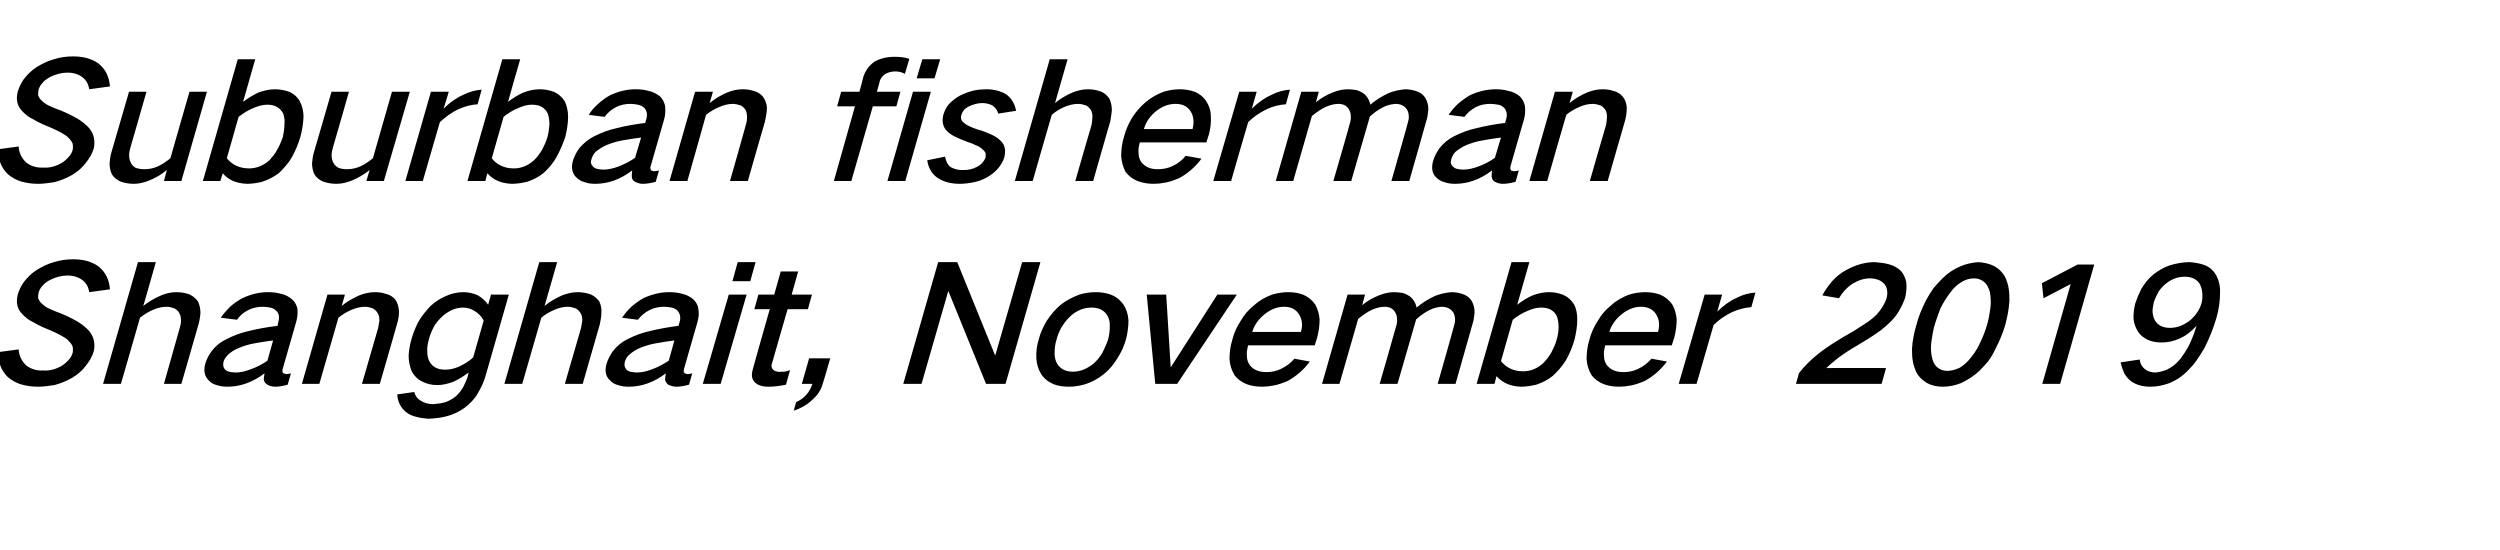
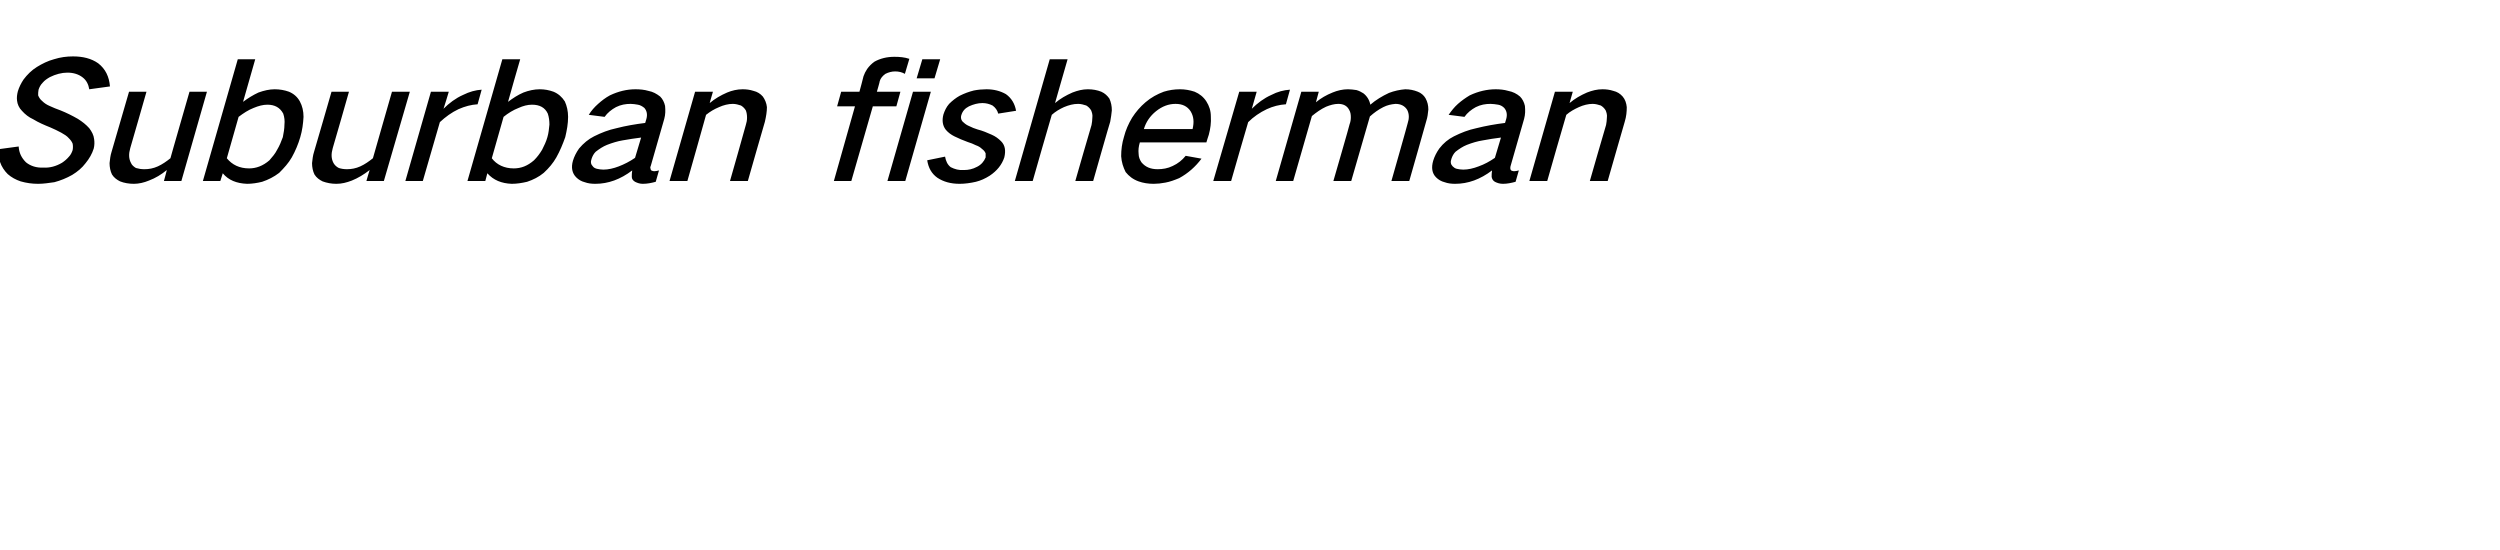
<svg xmlns="http://www.w3.org/2000/svg" version="1.1" width="616.1px" height="135.5px" viewBox="0 -9 616.1 135.5" style="top:-9px">
  <desc>Suburban fisherman Shanghait, November 2019</desc>
  <defs />
  <g id="Polygon37006">
-     <path d="M -0.6 77.8 C -0.5 78.9 -0.3 79.9 0 80.9 C 0.4 82.1 1.1 83.1 1.9 83.9 C 2.8 84.7 3.9 85.3 5.1 85.7 C 6.5 86.1 7.9 86.3 9.4 86.3 C 10.7 86.3 12 86.1 13.4 85.9 C 14.9 85.5 16.4 84.9 17.8 84.1 C 19.1 83.3 20.2 82.4 21.1 81.2 C 22 80.1 22.7 78.9 23.1 77.6 C 23.3 76.8 23.3 76 23.2 75.3 C 23.1 74.3 22.6 73.4 22 72.6 C 21.2 71.7 20.3 71 19.2 70.3 C 17.8 69.5 16.4 68.8 14.9 68.2 C 14 67.9 13.1 67.5 12.2 67.1 C 11.5 66.8 10.9 66.4 10.4 65.9 C 9.9 65.5 9.6 65 9.4 64.5 C 9.4 64 9.4 63.6 9.5 63.1 C 9.7 62.5 10 61.9 10.5 61.4 C 11 60.8 11.6 60.4 12.3 60 C 13.7 59.3 15.2 58.9 16.6 58.9 C 18.1 58.9 19.4 59.3 20.4 60.1 C 21.3 60.8 21.8 61.8 22 63 C 22 63 27.1 62.3 27.1 62.3 C 26.9 59.9 26 58 24.2 56.6 C 22.5 55.4 20.4 54.9 18 54.9 C 16.4 54.9 14.9 55.1 13.3 55.6 C 11.8 56 10.4 56.7 9.1 57.5 C 7.8 58.3 6.7 59.4 5.8 60.6 C 5.2 61.5 4.7 62.5 4.4 63.5 C 4.2 64.3 4.1 65 4.2 65.8 C 4.3 66.7 4.7 67.6 5.4 68.3 C 6.2 69.2 7.1 69.9 8.2 70.4 C 9.5 71.2 10.9 71.8 12.4 72.4 C 13.3 72.8 14.2 73.2 15.1 73.7 C 15.8 74.1 16.5 74.5 17 75.1 C 17.4 75.5 17.7 75.9 17.9 76.4 C 18 76.9 18 77.5 17.9 78 C 17.7 78.6 17.4 79.2 17 79.6 C 16.5 80.2 15.9 80.7 15.3 81.1 C 13.8 82 12.2 82.4 10.7 82.3 C 9 82.4 7.5 81.9 6.4 81 C 5.3 79.9 4.7 78.7 4.6 77.1 C 4.6 77.1 -0.6 77.8 -0.6 77.8 Z M 34 55.6 L 25.4 85.6 L 29.8 85.6 C 29.8 85.6 34.53 69.28 34.5 69.3 C 35.5 68.5 36.5 67.9 37.6 67.4 C 38.7 66.9 39.9 66.6 41.1 66.6 C 41.8 66.6 42.4 66.8 43 67 C 43.5 67.3 44 67.7 44.2 68.2 C 44.5 68.7 44.6 69.3 44.6 70 C 44.6 70.6 44.5 71.2 44.3 71.8 C 44.32 71.8 40.4 85.6 40.4 85.6 L 44.7 85.6 C 44.7 85.6 48.92 70.96 48.9 71 C 49.2 70 49.3 69.1 49.4 68.2 C 49.4 67.1 49.2 66.2 48.8 65.3 C 48.3 64.6 47.6 64 46.8 63.6 C 45.8 63.2 44.6 63 43.4 63 C 42.2 63 40.9 63.3 39.7 63.8 C 38.1 64.5 36.7 65.3 35.3 66.4 C 35.34 66.44 38.4 55.6 38.4 55.6 L 34 55.6 Z M 52.1 77.6 C 51.4 78.6 50.9 79.6 50.6 80.6 C 50.1 82.3 50.4 83.7 51.4 84.7 C 51.9 85.3 52.6 85.7 53.4 85.9 C 54.3 86.2 55.2 86.3 56.1 86.3 C 59.2 86.3 62.3 85.2 65.2 83 C 65.1 83.6 65 84.1 65 84.6 C 65.1 85.1 65.4 85.5 65.9 85.8 C 66.4 86.1 67.1 86.3 67.8 86.3 C 68.8 86.3 69.9 86.1 70.9 85.8 C 70.9 85.8 71.7 83 71.7 83 C 71.3 83.1 71 83.2 70.6 83.2 C 70.3 83.2 70.1 83.1 69.9 83 C 69.7 82.9 69.6 82.7 69.6 82.5 C 69.6 82.3 69.6 82 69.7 81.8 C 69.7 81.8 73 70.3 73 70.3 C 73.3 69.2 73.4 68.2 73.3 67.1 C 73.1 66.2 72.7 65.4 72 64.8 C 71.2 64.1 70.3 63.6 69.2 63.4 C 68.2 63.1 67.1 63 66 63 C 63.9 63 61.8 63.5 59.7 64.5 C 58.6 65.1 57.6 65.8 56.7 66.6 C 55.9 67.4 55.1 68.3 54.4 69.3 C 54.4 69.3 58.4 69.8 58.4 69.8 C 59.1 68.8 60 68 61.2 67.4 C 62.4 66.8 63.6 66.6 64.8 66.6 C 65.4 66.6 66 66.7 66.6 66.8 C 67.2 66.9 67.7 67.2 68.1 67.6 C 68.8 68.3 68.9 69.2 68.6 70.3 C 68.6 70.3 68.4 71.3 68.4 71.3 C 66 71.6 63.6 72 61.2 72.6 C 59.4 73 57.5 73.7 55.8 74.6 C 54.3 75.3 53.1 76.3 52.1 77.6 C 52.1 77.6 52.1 77.6 52.1 77.6 Z M 55.4 82 C 55 81.5 54.9 80.9 55.1 80.1 C 55.3 79.5 55.7 78.9 56.2 78.4 C 57 77.7 57.9 77.1 59 76.7 C 60.2 76.2 61.5 75.8 62.8 75.6 C 64.3 75.3 65.8 75.1 67.3 74.9 C 67.3 74.9 65.9 79.9 65.9 79.9 C 64.6 80.8 63.2 81.5 61.8 82 C 60.5 82.5 59.3 82.8 58.1 82.8 C 57.5 82.8 56.9 82.7 56.4 82.6 C 56 82.5 55.7 82.3 55.4 82 C 55.4 82 55.4 82 55.4 82 Z M 80.7 63.6 L 74.4 85.6 L 78.7 85.6 C 78.7 85.6 83.41 69.28 83.4 69.3 C 84.4 68.5 85.4 67.9 86.5 67.4 C 87.7 66.9 88.8 66.6 90 66.6 C 90.7 66.6 91.3 66.8 91.9 67 C 92.4 67.3 92.8 67.7 93.1 68.2 C 93.4 68.7 93.5 69.3 93.5 70 C 93.4 70.6 93.3 71.2 93.2 71.8 C 93.2 71.8 89.2 85.6 89.2 85.6 L 93.6 85.6 C 93.6 85.6 97.84 70.96 97.8 71 C 98.2 69.7 98.4 68.5 98.3 67.4 C 98.2 66.4 97.9 65.5 97.4 64.8 C 96.8 64.1 96 63.6 95 63.4 C 94.2 63.1 93.3 63 92.3 63 C 91.1 63 89.8 63.3 88.5 63.8 C 87 64.5 85.5 65.3 84.2 66.4 C 84.22 66.44 85 63.6 85 63.6 L 80.7 63.6 Z M 103 70.5 C 102.3 71.9 101.8 73.2 101.4 74.6 C 101 75.9 100.8 77.3 100.7 78.6 C 100.7 80.1 101 81.4 101.5 82.6 C 102.1 83.6 102.9 84.5 104 85 C 105.1 85.6 106.4 85.9 107.8 85.9 C 109 85.9 110.3 85.6 111.7 85.1 C 113 84.5 114.3 83.7 115.5 82.8 C 115.5 82.8 115.2 84 115.2 84 C 114.9 84.8 114.6 85.5 114.2 86.3 C 113.7 87.2 113.1 88 112.3 88.7 C 111.5 89.3 110.7 89.8 109.8 90.1 C 108.8 90.4 107.8 90.5 106.8 90.6 C 105.6 90.6 104.5 90.3 103.6 89.7 C 102.8 89.2 102.3 88.5 102.1 87.6 C 102.1 87.6 97.9 88.2 97.9 88.2 C 98 90 98.7 91.4 100 92.5 C 100.7 93.1 101.6 93.5 102.5 93.7 C 103.5 94 104.5 94.1 105.6 94.2 C 107.1 94.1 108.5 94 110 93.6 C 111.6 93.2 113.1 92.5 114.5 91.5 C 115.8 90.5 116.9 89.4 117.7 88 C 118.6 86.5 119.3 85 119.7 83.5 C 119.73 83.48 125.4 63.6 125.4 63.6 L 121 63.6 C 121 63.6 120.31 66.12 120.3 66.1 C 119.7 65.2 118.8 64.4 117.8 63.8 C 116.7 63.3 115.5 63 114.2 63 C 112.8 63 111.4 63.3 110 63.9 C 108.6 64.5 107.3 65.3 106.1 66.4 C 104.9 67.7 103.8 69 103 70.5 C 103 70.5 103 70.5 103 70.5 Z M 113 81.4 C 111.8 81.9 110.7 82.1 109.7 82.1 C 107.9 82.1 106.7 81.5 105.9 80.2 C 105.5 79.5 105.3 78.7 105.3 77.8 C 105.2 76.7 105.4 75.7 105.7 74.6 C 106 73.4 106.5 72.3 107.1 71.2 C 107.7 70.3 108.4 69.5 109.3 68.7 C 110.8 67.5 112.4 66.8 114.1 66.8 C 115.1 66.8 116.1 67.1 116.9 67.6 C 117.9 68.2 118.7 69 119.2 70 C 119.2 70 116.6 79.1 116.6 79.1 C 115.5 80.1 114.3 80.8 113 81.4 C 113 81.4 113 81.4 113 81.4 Z M 132.9 55.6 L 124.3 85.6 L 128.7 85.6 C 128.7 85.6 133.4 69.28 133.4 69.3 C 134.3 68.5 135.4 67.9 136.5 67.4 C 137.6 66.9 138.8 66.6 139.9 66.6 C 140.6 66.6 141.3 66.8 141.9 67 C 142.4 67.3 142.8 67.7 143.1 68.2 C 143.4 68.7 143.5 69.3 143.5 70 C 143.4 70.6 143.3 71.2 143.2 71.8 C 143.2 71.8 139.2 85.6 139.2 85.6 L 143.6 85.6 C 143.6 85.6 147.8 70.96 147.8 71 C 148 70 148.2 69.1 148.2 68.2 C 148.3 67.1 148.1 66.2 147.7 65.3 C 147.2 64.6 146.5 64 145.7 63.6 C 144.6 63.2 143.5 63 142.3 63 C 141.1 63 139.8 63.3 138.5 63.8 C 137 64.5 135.5 65.3 134.2 66.4 C 134.22 66.44 137.3 55.6 137.3 55.6 L 132.9 55.6 Z M 151 77.6 C 150.3 78.6 149.8 79.6 149.5 80.6 C 149 82.3 149.2 83.7 150.3 84.7 C 150.8 85.3 151.5 85.7 152.3 85.9 C 153.2 86.2 154 86.3 155 86.3 C 158.1 86.3 161.2 85.2 164.1 83 C 164 83.6 163.9 84.1 163.9 84.6 C 164 85.1 164.3 85.5 164.7 85.8 C 165.3 86.1 166 86.3 166.7 86.3 C 167.7 86.3 168.7 86.1 169.8 85.8 C 169.8 85.8 170.6 83 170.6 83 C 170.2 83.1 169.8 83.2 169.5 83.2 C 169.2 83.2 169 83.1 168.8 83 C 168.6 82.9 168.5 82.7 168.5 82.5 C 168.5 82.3 168.5 82 168.6 81.8 C 168.6 81.8 171.9 70.3 171.9 70.3 C 172.2 69.2 172.3 68.2 172.1 67.1 C 172 66.2 171.5 65.4 170.9 64.8 C 170.1 64.1 169.1 63.6 168.1 63.4 C 167 63.1 166 63 164.9 63 C 162.8 63 160.7 63.5 158.5 64.5 C 157.5 65.1 156.5 65.8 155.6 66.6 C 154.7 67.4 154 68.3 153.3 69.3 C 153.3 69.3 157.2 69.8 157.2 69.8 C 158 68.8 158.9 68 160.1 67.4 C 161.3 66.8 162.5 66.6 163.7 66.6 C 164.3 66.6 164.9 66.7 165.5 66.8 C 166.1 66.9 166.6 67.2 167 67.6 C 167.6 68.3 167.8 69.2 167.5 70.3 C 167.5 70.3 167.2 71.3 167.2 71.3 C 164.9 71.6 162.5 72 160.1 72.6 C 158.2 73 156.4 73.7 154.6 74.6 C 153.2 75.3 152 76.3 151 77.6 C 151 77.6 151 77.6 151 77.6 Z M 154.3 82 C 153.9 81.5 153.8 80.9 154 80.1 C 154.2 79.5 154.5 78.9 155.1 78.4 C 155.9 77.7 156.8 77.1 157.8 76.7 C 159.1 76.2 160.4 75.8 161.7 75.6 C 163.2 75.3 164.7 75.1 166.2 74.9 C 166.2 74.9 164.8 79.9 164.8 79.9 C 163.4 80.8 162.1 81.5 160.7 82 C 159.4 82.5 158.2 82.8 156.9 82.8 C 156.4 82.8 155.8 82.7 155.3 82.6 C 154.9 82.5 154.6 82.3 154.3 82 C 154.3 82 154.3 82 154.3 82 Z M 179.6 63.6 L 173.2 85.6 L 177.6 85.6 L 184 63.6 L 179.6 63.6 Z M 181.8 55.6 L 180.5 60.3 L 184.9 60.3 L 186.2 55.6 L 181.8 55.6 Z M 186.9 63.6 L 185.9 67.2 L 189.7 67.2 C 189.7 67.2 185.57 81.68 185.6 81.7 C 185.4 82.3 185.3 82.9 185.3 83.5 C 185.3 84.1 185.5 84.6 185.9 85.1 C 186.3 85.5 186.7 85.8 187.3 86 C 187.9 86.2 188.7 86.3 189.4 86.3 C 190.8 86.3 192.3 86.1 193.7 85.8 C 193.7 85.8 194.7 82.2 194.7 82.2 C 194 82.5 193.2 82.7 192.5 82.6 C 192.1 82.7 191.6 82.6 191.2 82.5 C 190.9 82.4 190.7 82.3 190.5 82.1 C 190.1 81.6 190 81.1 190.3 80.4 C 190.27 80.36 194.1 67.2 194.1 67.2 L 199.1 67.2 L 200.1 63.6 L 195.1 63.6 L 196.7 57.9 L 192.4 57.9 L 190.8 63.6 L 186.9 63.6 Z M 198.7 88.3 C 198 89.1 197.1 89.7 196.2 90.1 C 196.2 90.1 195.6 92.2 195.6 92.2 C 197.2 91.7 198.7 90.9 200 89.7 C 201.4 88.5 202.4 87.1 202.8 85.4 C 202.85 85.44 204.6 79.3 204.6 79.3 L 199.4 79.3 L 197.6 85.6 C 197.6 85.6 200.24 85.6 200.2 85.6 C 199.9 86.6 199.4 87.5 198.7 88.3 C 198.7 88.3 198.7 88.3 198.7 88.3 Z M 231.2 55.6 L 222.6 85.6 L 227.1 85.6 L 233.7 62.7 L 233.7 62.7 L 243 85.6 L 247.8 85.6 L 256.4 55.6 L 251.9 55.6 L 245.3 78.5 L 245.2 78.5 L 235.9 55.6 L 231.2 55.6 Z M 258 70 C 257.1 71.5 256.4 73 256 74.6 C 255.5 76.2 255.3 77.8 255.4 79.4 C 255.5 80.8 255.9 82.1 256.6 83.2 C 257.3 84.3 258.3 85.1 259.7 85.7 C 260.8 86.1 262 86.3 263.4 86.3 C 264.7 86.3 266 86.1 267.4 85.7 C 269 85.2 270.5 84.4 271.9 83.3 C 273.3 82.2 274.4 80.9 275.3 79.4 C 276.3 77.9 277 76.3 277.5 74.6 C 277.9 73 278.1 71.4 278.1 69.9 C 278 68.5 277.6 67.2 276.9 66.1 C 276.1 65 275.1 64.1 273.7 63.6 C 272.6 63.2 271.4 63 270 63 C 268.7 63 267.3 63.2 266 63.6 C 264.4 64.2 262.8 65 261.4 66.1 C 260.1 67.2 259 68.5 258 70 C 258 70 258 70 258 70 Z M 259.9 78.1 C 259.9 76.9 260 75.8 260.4 74.6 C 260.6 73.7 261 72.8 261.4 72 C 262 71 262.6 70.1 263.5 69.2 C 265.1 67.6 267 66.8 269 66.8 C 270.7 66.8 272 67.4 272.8 68.6 C 273.3 69.4 273.5 70.2 273.5 71.2 C 273.5 72.3 273.4 73.5 273.1 74.6 C 272.7 75.8 272.2 76.9 271.6 78.1 C 271 79 270.3 79.9 269.5 80.6 C 267.9 81.9 266.2 82.6 264.4 82.6 C 262.6 82.6 261.3 81.9 260.5 80.6 C 260.1 79.9 259.9 79 259.9 78.1 C 259.9 78.1 259.9 78.1 259.9 78.1 Z M 282.6 63.6 L 284.7 85.6 L 290.1 85.6 L 304.8 63.6 L 300 63.6 L 288.6 81.4 L 288.5 81.4 L 287.4 63.6 L 282.6 63.6 Z M 305.8 70 C 304.8 71.5 304.1 73.1 303.7 74.7 C 303.2 76.3 303 77.9 303 79.5 C 303.1 81 303.5 82.2 304.2 83.4 C 304.9 84.4 306 85.2 307.3 85.7 C 308.4 86.1 309.7 86.3 311 86.3 C 311.9 86.3 312.9 86.2 313.9 86 C 315 85.8 316.1 85.4 317.3 84.9 C 319.5 83.7 321.3 82.1 322.8 80.1 C 322.8 80.1 319 79.4 319 79.4 C 318 80.5 317 81.3 315.7 81.9 C 314.5 82.5 313.3 82.7 312.1 82.7 C 310.3 82.7 309 82.2 308 81 C 307.6 80.4 307.3 79.7 307.3 78.9 C 307.2 78 307.3 77.1 307.6 76.1 C 307.64 76.12 324 76.1 324 76.1 C 324 76.1 324.59 74.2 324.6 74.2 C 325 72.7 325.2 71.2 325.2 69.7 C 325.1 68.3 324.7 67.1 324.1 66 C 323.3 64.9 322.3 64.1 321.1 63.6 C 320 63.2 318.8 63 317.5 63 C 316.2 63 314.8 63.2 313.5 63.6 C 311.9 64.2 310.4 65 309.1 66.2 C 307.7 67.3 306.6 68.6 305.8 70 C 305.8 70 305.8 70 305.8 70 Z M 308.6 72.8 C 309.1 71.1 310.2 69.6 311.7 68.4 C 313.2 67.2 314.8 66.6 316.5 66.6 C 318.1 66.6 319.3 67.2 320.1 68.4 C 320.9 69.7 321.1 71.1 320.6 72.8 C 320.6 72.8 308.6 72.8 308.6 72.8 Z M 332.1 63.6 L 325.8 85.6 L 330.1 85.6 C 330.1 85.6 334.72 69.56 334.7 69.6 C 335.8 68.7 336.9 67.9 338.2 67.3 C 339.2 66.9 340.2 66.6 341.2 66.6 C 342.5 66.6 343.4 67.1 343.9 68.1 C 344.2 68.6 344.3 69.2 344.3 69.9 C 344.3 70.5 344.2 71.1 344 71.6 C 344.04 71.64 340 85.6 340 85.6 L 344.4 85.6 C 344.4 85.6 349.01 69.68 349 69.7 C 350 68.8 351.1 68 352.3 67.4 C 353.3 66.9 354.2 66.7 355.2 66.6 C 356.6 66.6 357.6 67.1 358.2 68.1 C 358.7 69.1 358.7 70.2 358.3 71.4 C 358.34 71.44 354.3 85.6 354.3 85.6 L 358.7 85.6 C 358.7 85.6 362.91 70.84 362.9 70.8 C 363.2 69.9 363.3 69 363.4 68 C 363.4 67 363.2 66.1 362.7 65.2 C 362.3 64.5 361.6 63.9 360.8 63.6 C 359.8 63.2 358.8 63 357.7 63 C 356.4 63.1 355 63.4 353.7 63.9 C 352 64.7 350.5 65.6 349.1 66.8 C 349.1 66.8 349.1 66.8 349.1 66.8 C 348.9 65.7 348.3 64.7 347.4 64 C 346.9 63.7 346.4 63.4 345.7 63.2 C 345 63.1 344.3 63 343.6 63 C 342.3 63 341 63.3 339.8 63.8 C 338.3 64.4 336.9 65.2 335.7 66.2 C 335.68 66.2 336.4 63.6 336.4 63.6 L 332.1 63.6 Z M 372.5 55.6 L 363.9 85.6 L 368.3 85.6 C 368.3 85.6 368.82 83.72 368.8 83.7 C 370.3 85.4 372.3 86.2 374.8 86.3 C 376.1 86.3 377.3 86.1 378.6 85.8 C 380.1 85.3 381.5 84.6 382.7 83.6 C 384 82.4 385 81.2 385.9 79.8 C 386.8 78.2 387.5 76.5 388 74.8 C 388.4 73.1 388.7 71.5 388.7 69.8 C 388.7 68.4 388.5 67.1 387.9 66 C 387.2 64.9 386.3 64.1 385.1 63.6 C 384 63.2 382.9 63 381.7 63 C 380.4 63 379 63.3 377.7 63.8 C 376.3 64.4 375.1 65.2 373.9 66.1 C 373.88 66.08 376.9 55.6 376.9 55.6 L 372.5 55.6 Z M 376.5 67.6 C 377.6 67.1 378.7 66.8 379.8 66.8 C 381.7 66.8 383 67.5 383.7 69 C 384 69.9 384.1 70.8 384.1 71.7 C 384.1 72.7 383.9 73.8 383.6 74.8 C 383.3 75.9 382.8 76.9 382.3 77.9 C 381.7 78.9 381.1 79.7 380.3 80.5 C 378.8 81.9 377.1 82.5 375.3 82.5 C 373 82.5 371.2 81.6 369.9 80 C 369.9 80 372.8 69.8 372.8 69.8 C 373.9 68.9 375.2 68.1 376.5 67.6 C 376.5 67.6 376.5 67.6 376.5 67.6 Z M 393.8 70 C 392.8 71.5 392.1 73.1 391.7 74.7 C 391.2 76.3 391 77.9 391 79.5 C 391.1 81 391.5 82.2 392.2 83.4 C 392.9 84.4 394 85.2 395.3 85.7 C 396.4 86.1 397.7 86.3 399 86.3 C 399.9 86.3 400.9 86.2 401.9 86 C 403 85.8 404.1 85.4 405.3 84.9 C 407.5 83.7 409.3 82.1 410.8 80.1 C 410.8 80.1 407 79.4 407 79.4 C 406 80.5 405 81.3 403.7 81.9 C 402.5 82.5 401.3 82.7 400.1 82.7 C 398.3 82.7 397 82.2 396 81 C 395.6 80.4 395.3 79.7 395.3 78.9 C 395.2 78 395.3 77.1 395.6 76.1 C 395.64 76.12 412 76.1 412 76.1 C 412 76.1 412.59 74.2 412.6 74.2 C 413 72.7 413.2 71.2 413.2 69.7 C 413.1 68.3 412.7 67.1 412.1 66 C 411.3 64.9 410.3 64.1 409.1 63.6 C 407.9 63.2 406.8 63 405.5 63 C 404.2 63 402.8 63.2 401.5 63.6 C 399.9 64.2 398.4 65 397.1 66.2 C 395.7 67.3 394.6 68.6 393.8 70 C 393.8 70 393.8 70 393.8 70 Z M 396.6 72.8 C 397.1 71.1 398.2 69.6 399.7 68.4 C 401.2 67.2 402.8 66.6 404.4 66.6 C 406.1 66.6 407.3 67.2 408.1 68.4 C 408.9 69.7 409.1 71.1 408.6 72.8 C 408.6 72.8 396.6 72.8 396.6 72.8 Z M 420.1 63.6 L 413.7 85.6 L 418.1 85.6 C 418.1 85.6 422.27 71.12 422.3 71.1 C 423.6 69.8 425.2 68.7 426.9 67.9 C 428.5 67.2 430 66.8 431.6 66.7 C 431.6 66.7 432.6 63.1 432.6 63.1 C 431.1 63.2 429.5 63.6 428 64.4 C 426.2 65.2 424.6 66.4 423.2 67.8 C 423.22 67.8 424.4 63.6 424.4 63.6 L 420.1 63.6 Z M 448.1 78.2 C 446.3 79.6 444.7 81.2 443.3 83 C 443.35 83 442.6 85.6 442.6 85.6 L 463.7 85.6 L 464.8 81.7 C 464.8 81.7 450.08 81.68 450.1 81.7 C 451 80.8 452 80 453 79.2 C 454.5 78.1 456 77.1 457.6 76.2 C 459.6 75 461.6 73.8 463.5 72.4 C 464.4 71.7 465.2 71 466 70.2 C 466.8 69.4 467.5 68.5 468 67.6 C 468.6 66.6 469.1 65.5 469.5 64.4 C 469.8 63.1 469.9 61.9 469.8 60.7 C 469.6 59.6 469.2 58.6 468.5 57.8 C 467.7 57 466.6 56.4 465.4 56.1 C 464.3 55.8 463.1 55.7 462 55.6 C 459.6 55.6 457.2 56.3 454.9 57.6 C 453.6 58.3 452.5 59.2 451.6 60.2 C 450.6 61.4 449.7 62.6 449.1 63.8 C 449.1 63.8 453.2 64.5 453.2 64.5 C 454 63.1 455.1 61.9 456.4 61 C 457.9 60.1 459.3 59.6 460.8 59.6 C 461.5 59.6 462.1 59.7 462.7 59.9 C 463.4 60.1 463.9 60.5 464.4 61 C 465.1 61.9 465.3 63.1 464.9 64.6 C 464.4 66 463.6 67.3 462.5 68.5 C 461.7 69.3 460.8 70 459.9 70.6 C 458.9 71.3 457.8 71.9 456.8 72.6 C 455 73.6 453.3 74.6 451.6 75.7 C 450.4 76.5 449.2 77.3 448.1 78.2 C 448.1 78.2 448.1 78.2 448.1 78.2 Z M 474.6 65.1 C 473.6 67.1 472.8 69 472.3 71 C 471.7 73 471.3 75 471.2 76.9 C 471.2 78 471.2 79 471.4 80 C 471.5 80.8 471.8 81.6 472.1 82.4 C 472.7 83.7 473.6 84.6 474.9 85.4 C 476 86 477.3 86.3 478.8 86.3 C 480.3 86.3 481.8 86 483.3 85.4 C 485 84.6 486.5 83.6 487.8 82.4 C 488.6 81.6 489.3 80.8 490 80 C 490.7 79 491.3 78 491.8 76.9 C 492.8 75 493.6 73 494.2 71 C 494.7 69 495.1 67.1 495.2 65.1 C 495.2 64.1 495.2 63.1 495 62 C 494.9 61.2 494.6 60.4 494.3 59.6 C 493.7 58.3 492.7 57.3 491.5 56.6 C 490.3 56 489 55.7 487.6 55.6 C 486.1 55.7 484.6 56 483.2 56.6 C 481.5 57.3 480 58.3 478.7 59.6 C 477.9 60.4 477.2 61.2 476.5 62 C 475.8 63 475.2 64 474.6 65.1 C 474.6 65.1 474.6 65.1 474.6 65.1 Z M 476 75 C 476.2 73.7 476.4 72.3 476.8 71 C 477.2 69.7 477.7 68.3 478.2 67 C 478.9 65.6 479.7 64.3 480.7 63 C 481.4 62 482.4 61.1 483.4 60.5 C 484.4 59.9 485.4 59.6 486.5 59.6 C 487.4 59.6 488.3 59.9 489 60.5 C 489.7 61.1 490.1 62 490.4 63 C 490.6 64.3 490.7 65.6 490.5 67 C 490.3 68.3 490.1 69.7 489.7 71 C 489.3 72.4 488.8 73.7 488.2 75 C 487.6 76.4 486.8 77.8 485.8 79 C 485 80.1 484.1 80.9 483 81.6 C 481.9 82.1 480.9 82.4 479.9 82.4 C 478.9 82.4 478.1 82.1 477.4 81.5 C 476.7 80.9 476.3 80 476.1 79 C 475.8 77.7 475.8 76.4 476 75 C 476 75 476 75 476 75 Z M 503.2 60.8 L 503.6 64.5 L 510.3 61 L 503.3 85.6 L 507.7 85.6 L 516.1 56.2 L 512 56.2 L 503.2 60.8 Z M 530.5 68.1 C 530.4 67.3 530.6 66.4 530.8 65.4 C 531.1 64.6 531.5 63.7 532 62.8 C 532.5 62.1 533.1 61.4 533.9 60.8 C 535.3 59.7 536.8 59.2 538.4 59.2 C 540 59.2 541.2 59.7 542 60.8 C 542.4 61.5 542.6 62.1 542.7 62.9 C 542.8 63.7 542.8 64.6 542.6 65.5 C 542.2 67.1 541.3 68.5 539.9 69.8 C 538.3 71.1 536.6 71.8 534.8 71.8 C 533.2 71.8 532 71.3 531.2 70.2 C 530.8 69.6 530.6 68.9 530.5 68.1 C 530.5 68.1 530.5 68.1 530.5 68.1 Z M 527.7 62.2 C 527.1 63.4 526.6 64.6 526.2 65.8 C 525.9 67.1 525.7 68.5 525.8 69.8 C 526 71 526.4 72 527 72.9 C 528.3 74.6 530.2 75.4 532.7 75.4 C 534.2 75.4 535.7 75.1 537.2 74.4 C 538.8 73.7 540.1 72.6 541.3 71.3 C 541.3 71.3 541.3 71.3 541.3 71.3 C 540.9 72.8 540.3 74.3 539.6 75.8 C 539 77.1 538.1 78.4 537.2 79.6 C 536.3 80.7 535.2 81.5 534 82.1 C 533 82.5 532.1 82.7 531.2 82.8 C 530.1 82.8 529.2 82.5 528.5 81.9 C 527.8 81.3 527.4 80.5 527.3 79.6 C 527.3 79.6 522.6 80.3 522.6 80.3 C 522.8 81.2 523.1 82.1 523.5 83 C 523.9 83.7 524.4 84.3 525.1 84.9 C 526.5 85.9 528.1 86.3 530 86.3 C 531.5 86.3 532.9 86 534.4 85.5 C 536.2 84.8 537.9 83.7 539.3 82.2 C 540.1 81.4 540.8 80.6 541.4 79.7 C 542.1 78.7 542.7 77.7 543.3 76.7 C 544.5 74.3 545.5 71.8 546.2 69.4 C 546.8 67.3 547.1 65.3 547.1 63.4 C 547.2 61.7 546.9 60.3 546.2 58.9 C 545.5 57.7 544.6 56.8 543.2 56.3 C 542.1 55.9 540.9 55.7 539.6 55.6 C 538 55.6 536.3 55.9 534.7 56.4 C 533.2 56.9 531.9 57.7 530.6 58.7 C 529.4 59.7 528.5 60.9 527.7 62.2 C 527.7 62.2 527.7 62.2 527.7 62.2 Z " stroke="none" fill="#000" />
-   </g>
+     </g>
  <g id="Polygon37005">
    <path d="M -0.6 27.8 C -0.5 28.9 -0.3 29.9 0 30.9 C 0.4 32.1 1.1 33.1 1.9 33.9 C 2.8 34.7 3.9 35.3 5.1 35.7 C 6.5 36.1 7.9 36.3 9.4 36.3 C 10.7 36.3 12 36.1 13.4 35.9 C 14.9 35.5 16.4 34.9 17.8 34.1 C 19.1 33.3 20.2 32.4 21.1 31.2 C 22 30.1 22.7 28.9 23.1 27.6 C 23.3 26.8 23.3 26 23.2 25.3 C 23.1 24.3 22.6 23.4 22 22.6 C 21.2 21.7 20.3 21 19.2 20.3 C 17.8 19.5 16.4 18.8 14.9 18.2 C 14 17.9 13.1 17.5 12.2 17.1 C 11.5 16.8 10.9 16.4 10.4 15.9 C 9.9 15.5 9.6 15 9.4 14.5 C 9.4 14 9.4 13.6 9.5 13.1 C 9.7 12.5 10 11.9 10.5 11.4 C 11 10.8 11.6 10.4 12.3 10 C 13.7 9.3 15.2 8.9 16.6 8.9 C 18.1 8.9 19.4 9.3 20.4 10.1 C 21.3 10.8 21.8 11.8 22 13 C 22 13 27.1 12.3 27.1 12.3 C 26.9 9.9 26 8 24.2 6.6 C 22.5 5.4 20.4 4.9 18 4.9 C 16.4 4.9 14.9 5.1 13.3 5.6 C 11.8 6 10.4 6.7 9.1 7.5 C 7.8 8.3 6.7 9.4 5.8 10.6 C 5.2 11.5 4.7 12.5 4.4 13.5 C 4.2 14.3 4.1 15 4.2 15.8 C 4.3 16.7 4.7 17.6 5.4 18.3 C 6.2 19.2 7.1 19.9 8.2 20.4 C 9.5 21.2 10.9 21.8 12.4 22.4 C 13.3 22.8 14.2 23.2 15.1 23.7 C 15.8 24.1 16.5 24.5 17 25.1 C 17.4 25.5 17.7 25.9 17.9 26.4 C 18 26.9 18 27.5 17.9 28 C 17.7 28.6 17.4 29.2 17 29.6 C 16.5 30.2 15.9 30.7 15.3 31.1 C 13.8 32 12.2 32.4 10.7 32.3 C 9 32.4 7.5 31.9 6.4 31 C 5.3 29.9 4.7 28.7 4.6 27.1 C 4.6 27.1 -0.6 27.8 -0.6 27.8 Z M 31.8 13.6 C 31.8 13.6 27.52 28.36 27.5 28.4 C 27.2 29.3 27.1 30.3 27 31.2 C 27 32.2 27.2 33.2 27.6 34 C 28.1 34.8 28.8 35.3 29.6 35.7 C 30.6 36.1 31.8 36.3 33 36.3 C 34.2 36.3 35.5 36 36.7 35.5 C 38.3 34.9 39.8 34 41.1 32.9 C 41.15 32.88 40.4 35.6 40.4 35.6 L 44.7 35.6 L 51 13.6 L 46.7 13.6 C 46.7 13.6 41.96 30.04 42 30 C 41 30.8 40 31.5 38.9 32 C 37.8 32.5 36.7 32.7 35.6 32.7 C 34.8 32.7 34.2 32.6 33.5 32.4 C 33 32.1 32.5 31.7 32.3 31.2 C 31.7 30.1 31.7 28.9 32.1 27.5 C 32.12 27.52 36.1 13.6 36.1 13.6 L 31.8 13.6 Z M 58.6 5.6 L 50 35.6 L 54.3 35.6 C 54.3 35.6 54.87 33.72 54.9 33.7 C 56.3 35.4 58.3 36.2 60.9 36.3 C 62.1 36.3 63.4 36.1 64.6 35.8 C 66.1 35.3 67.5 34.6 68.8 33.6 C 70 32.4 71.1 31.2 71.9 29.8 C 72.8 28.2 73.5 26.5 74 24.8 C 74.5 23.1 74.7 21.5 74.8 19.8 C 74.8 18.4 74.5 17.1 73.9 16 C 73.3 14.9 72.4 14.1 71.2 13.6 C 70.1 13.2 68.9 13 67.7 13 C 66.4 13 65.1 13.3 63.7 13.8 C 62.4 14.4 61.1 15.2 59.9 16.1 C 59.92 16.08 62.9 5.6 62.9 5.6 L 58.6 5.6 Z M 62.5 17.6 C 63.7 17.1 64.8 16.8 65.9 16.8 C 67.7 16.8 69 17.5 69.8 19 C 70.1 19.9 70.2 20.8 70.1 21.7 C 70.1 22.7 69.9 23.8 69.7 24.8 C 69.3 25.9 68.9 26.9 68.3 27.9 C 67.8 28.9 67.1 29.7 66.4 30.5 C 64.8 31.9 63.1 32.5 61.4 32.5 C 59 32.5 57.2 31.6 55.9 30 C 55.9 30 58.8 19.8 58.8 19.8 C 60 18.9 61.2 18.1 62.5 17.6 C 62.5 17.6 62.5 17.6 62.5 17.6 Z M 81.7 13.6 C 81.7 13.6 77.44 28.36 77.4 28.4 C 77.1 29.3 77 30.3 76.9 31.2 C 76.9 32.2 77.1 33.2 77.5 34 C 78 34.8 78.7 35.3 79.5 35.7 C 80.6 36.1 81.7 36.3 82.9 36.3 C 84.2 36.3 85.4 36 86.7 35.5 C 88.2 34.9 89.7 34 91.1 32.9 C 91.07 32.88 90.3 35.6 90.3 35.6 L 94.6 35.6 L 101 13.6 L 96.6 13.6 C 96.6 13.6 91.88 30.04 91.9 30 C 90.9 30.8 89.9 31.5 88.8 32 C 87.7 32.5 86.6 32.7 85.5 32.7 C 84.8 32.7 84.1 32.6 83.5 32.4 C 82.9 32.1 82.5 31.7 82.2 31.2 C 81.6 30.1 81.6 28.9 82 27.5 C 82.04 27.52 86 13.6 86 13.6 L 81.7 13.6 Z M 106.2 13.6 L 99.9 35.6 L 104.2 35.6 C 104.2 35.6 108.4 21.12 108.4 21.1 C 109.8 19.8 111.3 18.7 113 17.9 C 114.6 17.2 116.1 16.8 117.7 16.7 C 117.7 16.7 118.7 13.1 118.7 13.1 C 117.2 13.2 115.7 13.6 114.1 14.4 C 112.3 15.2 110.7 16.4 109.3 17.8 C 109.35 17.8 110.6 13.6 110.6 13.6 L 106.2 13.6 Z M 123.8 5.6 L 115.2 35.6 L 119.6 35.6 C 119.6 35.6 120.1 33.72 120.1 33.7 C 121.6 35.4 123.6 36.2 126.1 36.3 C 127.4 36.3 128.6 36.1 129.9 35.8 C 131.4 35.3 132.8 34.6 134 33.6 C 135.3 32.4 136.3 31.2 137.1 29.8 C 138 28.2 138.7 26.5 139.3 24.8 C 139.7 23.1 140 21.5 140 19.8 C 140 18.4 139.7 17.1 139.2 16 C 138.5 14.9 137.6 14.1 136.4 13.6 C 135.3 13.2 134.2 13 133 13 C 131.7 13 130.3 13.3 129 13.8 C 127.6 14.4 126.4 15.2 125.2 16.1 C 125.16 16.08 128.2 5.6 128.2 5.6 L 123.8 5.6 Z M 127.8 17.6 C 128.9 17.1 130 16.8 131.1 16.8 C 133 16.8 134.3 17.5 135 19 C 135.3 19.9 135.4 20.8 135.4 21.7 C 135.3 22.7 135.2 23.8 134.9 24.8 C 134.6 25.9 134.1 26.9 133.6 27.9 C 133 28.9 132.4 29.7 131.6 30.5 C 130 31.9 128.4 32.5 126.6 32.5 C 124.3 32.5 122.4 31.6 121.2 30 C 121.2 30 124.1 19.8 124.1 19.8 C 125.2 18.9 126.5 18.1 127.8 17.6 C 127.8 17.6 127.8 17.6 127.8 17.6 Z M 142.7 27.6 C 142 28.6 141.5 29.6 141.2 30.6 C 140.7 32.3 141 33.7 142 34.7 C 142.6 35.3 143.3 35.7 144.1 35.9 C 144.9 36.2 145.8 36.3 146.7 36.3 C 149.9 36.3 152.9 35.2 155.8 33 C 155.7 33.6 155.7 34.1 155.7 34.6 C 155.7 35.1 156 35.5 156.5 35.8 C 157.1 36.1 157.7 36.3 158.4 36.3 C 159.5 36.3 160.5 36.1 161.6 35.8 C 161.6 35.8 162.4 33 162.4 33 C 162 33.1 161.6 33.2 161.2 33.2 C 161 33.2 160.7 33.1 160.5 33 C 160.4 32.9 160.3 32.7 160.3 32.5 C 160.2 32.3 160.3 32 160.4 31.8 C 160.4 31.8 163.7 20.3 163.7 20.3 C 164 19.2 164 18.2 163.9 17.1 C 163.7 16.2 163.3 15.4 162.7 14.8 C 161.8 14.1 160.9 13.6 159.8 13.4 C 158.8 13.1 157.7 13 156.6 13 C 154.5 13 152.4 13.5 150.3 14.5 C 149.2 15.1 148.3 15.8 147.4 16.6 C 146.5 17.4 145.7 18.3 145.1 19.3 C 145.1 19.3 149 19.8 149 19.8 C 149.7 18.8 150.7 18 151.8 17.4 C 153 16.8 154.2 16.6 155.4 16.6 C 156 16.6 156.6 16.7 157.2 16.8 C 157.8 16.9 158.3 17.2 158.8 17.6 C 159.4 18.3 159.6 19.2 159.3 20.3 C 159.3 20.3 159 21.3 159 21.3 C 156.6 21.6 154.2 22 151.9 22.6 C 150 23 148.2 23.7 146.4 24.6 C 145 25.3 143.8 26.3 142.7 27.6 C 142.7 27.6 142.7 27.6 142.7 27.6 Z M 146.1 32 C 145.6 31.5 145.5 30.9 145.8 30.1 C 146 29.5 146.3 28.9 146.8 28.4 C 147.7 27.7 148.6 27.1 149.6 26.7 C 150.9 26.2 152.2 25.8 153.4 25.6 C 155 25.3 156.5 25.1 158 24.9 C 158 24.9 156.5 29.9 156.5 29.9 C 155.2 30.8 153.8 31.5 152.5 32 C 151.2 32.5 149.9 32.8 148.7 32.8 C 148.1 32.8 147.6 32.7 147.1 32.6 C 146.7 32.5 146.3 32.3 146.1 32 C 146.1 32 146.1 32 146.1 32 Z M 171.3 13.6 L 165 35.6 L 169.4 35.6 C 169.4 35.6 174.04 19.28 174 19.3 C 175 18.5 176 17.9 177.2 17.4 C 178.3 16.9 179.5 16.6 180.6 16.6 C 181.3 16.6 182 16.8 182.6 17 C 183.1 17.3 183.5 17.7 183.8 18.2 C 184 18.7 184.1 19.3 184.1 20 C 184.1 20.6 184 21.2 183.8 21.8 C 183.84 21.8 179.9 35.6 179.9 35.6 L 184.3 35.6 C 184.3 35.6 188.48 20.96 188.5 21 C 188.8 19.7 189 18.5 189 17.4 C 188.9 16.4 188.5 15.5 188 14.8 C 187.4 14.1 186.6 13.6 185.7 13.4 C 184.8 13.1 183.9 13 183 13 C 181.7 13 180.4 13.3 179.2 13.8 C 177.6 14.5 176.2 15.3 174.9 16.4 C 174.86 16.44 175.7 13.6 175.7 13.6 L 171.3 13.6 Z M 207.3 13.6 L 206.3 17.2 L 210.7 17.2 L 205.5 35.6 L 209.8 35.6 L 215.1 17.2 L 220.9 17.2 L 221.9 13.6 L 216.1 13.6 C 216.1 13.6 216.85 11.04 216.8 11 C 217 10.3 217.5 9.7 218.2 9.2 C 219 8.8 219.8 8.6 220.6 8.6 C 221.5 8.6 222.3 8.8 223 9.2 C 223 9.2 224.1 5.5 224.1 5.5 C 222.9 5.1 221.7 5 220.4 5 C 219.5 5 218.6 5.1 217.8 5.3 C 217 5.5 216.2 5.8 215.5 6.2 C 214.8 6.7 214.2 7.3 213.7 8 C 213.3 8.6 213 9.2 212.8 9.8 C 212.83 9.84 211.8 13.6 211.8 13.6 L 207.3 13.6 Z M 225 13.6 L 218.7 35.6 L 223.1 35.6 L 229.4 13.6 L 225 13.6 Z M 227.3 5.6 L 225.9 10.3 L 230.3 10.3 L 231.7 5.6 L 227.3 5.6 Z M 228.5 30.5 C 228.8 32.4 229.6 33.8 231 34.8 C 232.5 35.8 234.3 36.3 236.5 36.3 C 237.8 36.3 239.2 36.1 240.5 35.8 C 241.7 35.5 242.8 35 243.9 34.3 C 245.7 33.1 246.9 31.6 247.5 29.8 C 247.9 28.1 247.7 26.8 246.7 25.8 C 246 25.1 245.3 24.6 244.4 24.2 C 243.3 23.7 242.1 23.2 240.9 22.9 C 240.2 22.7 239.5 22.4 238.9 22.1 C 238.4 21.9 237.9 21.6 237.5 21.2 C 237.2 21 237 20.7 236.9 20.4 C 236.8 20.1 236.8 19.7 236.9 19.4 C 237.2 18.4 237.8 17.7 238.8 17.2 C 239.9 16.7 241 16.4 242.1 16.4 C 243 16.4 243.8 16.6 244.6 17 C 245.3 17.5 245.8 18.2 246 19 C 246 19 250.4 18.3 250.4 18.3 C 250.1 16.6 249.3 15.2 247.9 14.2 C 246.5 13.4 244.9 13 243.1 13 C 242.1 13 241 13.1 240 13.3 C 238.8 13.6 237.7 14 236.5 14.6 C 235.6 15.1 234.7 15.8 233.9 16.6 C 233.2 17.4 232.8 18.3 232.5 19.2 C 232.1 20.7 232.3 22 233.1 23 C 233.7 23.7 234.4 24.2 235.2 24.6 C 236.2 25.1 237.4 25.6 238.5 26 C 239.2 26.2 239.9 26.5 240.5 26.8 C 241.1 27 241.6 27.3 242 27.7 C 242.4 28 242.7 28.3 242.9 28.8 C 242.9 29.1 242.9 29.5 242.9 29.8 C 242.5 30.8 241.8 31.6 240.8 32.1 C 239.7 32.7 238.6 32.9 237.6 32.9 C 236.3 33 235.3 32.7 234.3 32.2 C 233.5 31.6 233.1 30.7 232.9 29.6 C 232.9 29.6 228.5 30.5 228.5 30.5 Z M 258.7 5.6 L 250.1 35.6 L 254.5 35.6 C 254.5 35.6 259.16 19.28 259.2 19.3 C 260.1 18.5 261.1 17.9 262.2 17.4 C 263.4 16.9 264.5 16.6 265.7 16.6 C 266.4 16.6 267.1 16.8 267.7 17 C 268.2 17.3 268.6 17.7 268.9 18.2 C 269.1 18.7 269.3 19.3 269.2 20 C 269.2 20.6 269.1 21.2 269 21.8 C 268.96 21.8 265 35.6 265 35.6 L 269.4 35.6 C 269.4 35.6 273.56 20.96 273.6 21 C 273.8 20 273.9 19.1 274 18.2 C 274 17.1 273.8 16.2 273.4 15.3 C 272.9 14.6 272.3 14 271.4 13.6 C 270.4 13.2 269.3 13 268.1 13 C 266.8 13 265.6 13.3 264.3 13.8 C 262.7 14.5 261.3 15.3 260 16.4 C 259.98 16.44 263.1 5.6 263.1 5.6 L 258.7 5.6 Z M 279 20 C 278.1 21.5 277.4 23.1 277 24.7 C 276.5 26.3 276.3 27.9 276.3 29.5 C 276.4 31 276.8 32.2 277.4 33.4 C 278.2 34.4 279.2 35.2 280.6 35.7 C 281.7 36.1 283 36.3 284.3 36.3 C 285.2 36.3 286.2 36.2 287.2 36 C 288.3 35.8 289.4 35.4 290.6 34.9 C 292.8 33.7 294.6 32.1 296.1 30.1 C 296.1 30.1 292.2 29.4 292.2 29.4 C 291.3 30.5 290.3 31.3 289 31.9 C 287.8 32.5 286.5 32.7 285.3 32.7 C 283.6 32.7 282.3 32.2 281.3 31 C 280.9 30.4 280.6 29.7 280.6 28.9 C 280.5 28 280.6 27.1 280.9 26.1 C 280.92 26.12 297.3 26.1 297.3 26.1 C 297.3 26.1 297.87 24.2 297.9 24.2 C 298.3 22.7 298.5 21.2 298.4 19.7 C 298.4 18.3 298 17.1 297.3 16 C 296.6 14.9 295.6 14.1 294.4 13.6 C 293.2 13.2 292 13 290.8 13 C 289.4 13 288.1 13.2 286.8 13.6 C 285.2 14.2 283.7 15 282.3 16.2 C 281 17.3 279.9 18.6 279 20 C 279 20 279 20 279 20 Z M 281.9 22.8 C 282.4 21.1 283.4 19.6 284.9 18.4 C 286.4 17.2 288 16.6 289.7 16.6 C 291.4 16.6 292.6 17.2 293.4 18.4 C 294.2 19.7 294.3 21.1 293.9 22.8 C 293.9 22.8 281.9 22.8 281.9 22.8 Z M 305.4 13.6 L 299 35.6 L 303.4 35.6 C 303.4 35.6 307.55 21.12 307.6 21.1 C 308.9 19.8 310.5 18.7 312.2 17.9 C 313.7 17.2 315.3 16.8 316.9 16.7 C 316.9 16.7 317.9 13.1 317.9 13.1 C 316.4 13.2 314.8 13.6 313.3 14.4 C 311.5 15.2 309.9 16.4 308.5 17.8 C 308.51 17.8 309.7 13.6 309.7 13.6 L 305.4 13.6 Z M 320.7 13.6 L 314.4 35.6 L 318.7 35.6 C 318.7 35.6 323.32 19.56 323.3 19.6 C 324.4 18.7 325.5 17.9 326.8 17.3 C 327.8 16.9 328.8 16.6 329.8 16.6 C 331.1 16.6 332 17.1 332.5 18.1 C 332.8 18.6 332.9 19.2 332.9 19.9 C 332.9 20.5 332.8 21.1 332.6 21.6 C 332.65 21.64 328.6 35.6 328.6 35.6 L 333 35.6 C 333 35.6 337.61 19.68 337.6 19.7 C 338.6 18.8 339.7 18 340.9 17.4 C 341.9 16.9 342.8 16.7 343.9 16.6 C 345.2 16.6 346.2 17.1 346.8 18.1 C 347.3 19.1 347.3 20.2 346.9 21.4 C 346.94 21.44 342.9 35.6 342.9 35.6 L 347.3 35.6 C 347.3 35.6 351.52 20.84 351.5 20.8 C 351.8 19.9 351.9 19 352 18 C 352 17 351.8 16.1 351.3 15.2 C 350.9 14.5 350.2 13.9 349.4 13.6 C 348.4 13.2 347.4 13 346.3 13 C 345 13.1 343.6 13.4 342.3 13.9 C 340.6 14.7 339.1 15.6 337.7 16.8 C 337.7 16.8 337.7 16.8 337.7 16.8 C 337.5 15.7 336.9 14.7 336 14 C 335.5 13.7 335 13.4 334.3 13.2 C 333.6 13.1 332.9 13 332.2 13 C 330.9 13 329.6 13.3 328.4 13.8 C 326.9 14.4 325.5 15.2 324.3 16.2 C 324.29 16.2 325 13.6 325 13.6 L 320.7 13.6 Z M 354.7 27.6 C 354 28.6 353.5 29.6 353.2 30.6 C 352.7 32.3 352.9 33.7 353.9 34.7 C 354.5 35.3 355.2 35.7 356 35.9 C 356.8 36.2 357.7 36.3 358.6 36.3 C 361.8 36.3 364.8 35.2 367.7 33 C 367.6 33.6 367.6 34.1 367.6 34.6 C 367.7 35.1 367.9 35.5 368.4 35.8 C 369 36.1 369.6 36.3 370.4 36.3 C 371.4 36.3 372.4 36.1 373.5 35.8 C 373.5 35.8 374.3 33 374.3 33 C 373.9 33.1 373.5 33.2 373.1 33.2 C 372.9 33.2 372.6 33.1 372.4 33 C 372.3 32.9 372.2 32.7 372.2 32.5 C 372.2 32.3 372.2 32 372.3 31.8 C 372.3 31.8 375.6 20.3 375.6 20.3 C 375.9 19.2 375.9 18.2 375.8 17.1 C 375.6 16.2 375.2 15.4 374.6 14.8 C 373.8 14.1 372.8 13.6 371.7 13.4 C 370.7 13.1 369.6 13 368.6 13 C 366.5 13 364.3 13.5 362.2 14.5 C 361.2 15.1 360.2 15.8 359.3 16.6 C 358.4 17.4 357.7 18.3 357 19.3 C 357 19.3 360.9 19.8 360.9 19.8 C 361.6 18.8 362.6 18 363.7 17.4 C 364.9 16.8 366.1 16.6 367.3 16.6 C 367.9 16.6 368.6 16.7 369.2 16.8 C 369.8 16.9 370.3 17.2 370.7 17.6 C 371.3 18.3 371.5 19.2 371.2 20.3 C 371.2 20.3 370.9 21.3 370.9 21.3 C 368.5 21.6 366.2 22 363.8 22.6 C 361.9 23 360.1 23.7 358.3 24.6 C 356.9 25.3 355.7 26.3 354.7 27.6 C 354.7 27.6 354.7 27.6 354.7 27.6 Z M 358 32 C 357.5 31.5 357.4 30.9 357.7 30.1 C 357.9 29.5 358.2 28.9 358.7 28.4 C 359.6 27.7 360.5 27.1 361.5 26.7 C 362.8 26.2 364.1 25.8 365.4 25.6 C 366.9 25.3 368.4 25.1 369.9 24.9 C 369.9 24.9 368.4 29.9 368.4 29.9 C 367.1 30.8 365.8 31.5 364.4 32 C 363.1 32.5 361.8 32.8 360.6 32.8 C 360 32.8 359.5 32.7 359 32.6 C 358.6 32.5 358.3 32.3 358 32 C 358 32 358 32 358 32 Z M 383.2 13.6 L 376.9 35.6 L 381.3 35.6 C 381.3 35.6 385.96 19.28 386 19.3 C 386.9 18.5 388 17.9 389.1 17.4 C 390.2 16.9 391.4 16.6 392.5 16.6 C 393.2 16.6 393.9 16.8 394.5 17 C 395 17.3 395.4 17.7 395.7 18.2 C 395.9 18.7 396.1 19.3 396 20 C 396 20.6 395.9 21.2 395.8 21.8 C 395.76 21.8 391.8 35.6 391.8 35.6 L 396.2 35.6 C 396.2 35.6 400.4 20.96 400.4 21 C 400.8 19.7 400.9 18.5 400.9 17.4 C 400.8 16.4 400.5 15.5 399.9 14.8 C 399.3 14.1 398.5 13.6 397.6 13.4 C 396.7 13.1 395.8 13 394.9 13 C 393.6 13 392.4 13.3 391.1 13.8 C 389.5 14.5 388.1 15.3 386.8 16.4 C 386.78 16.44 387.6 13.6 387.6 13.6 L 383.2 13.6 Z " stroke="none" fill="#000" />
  </g>
</svg>